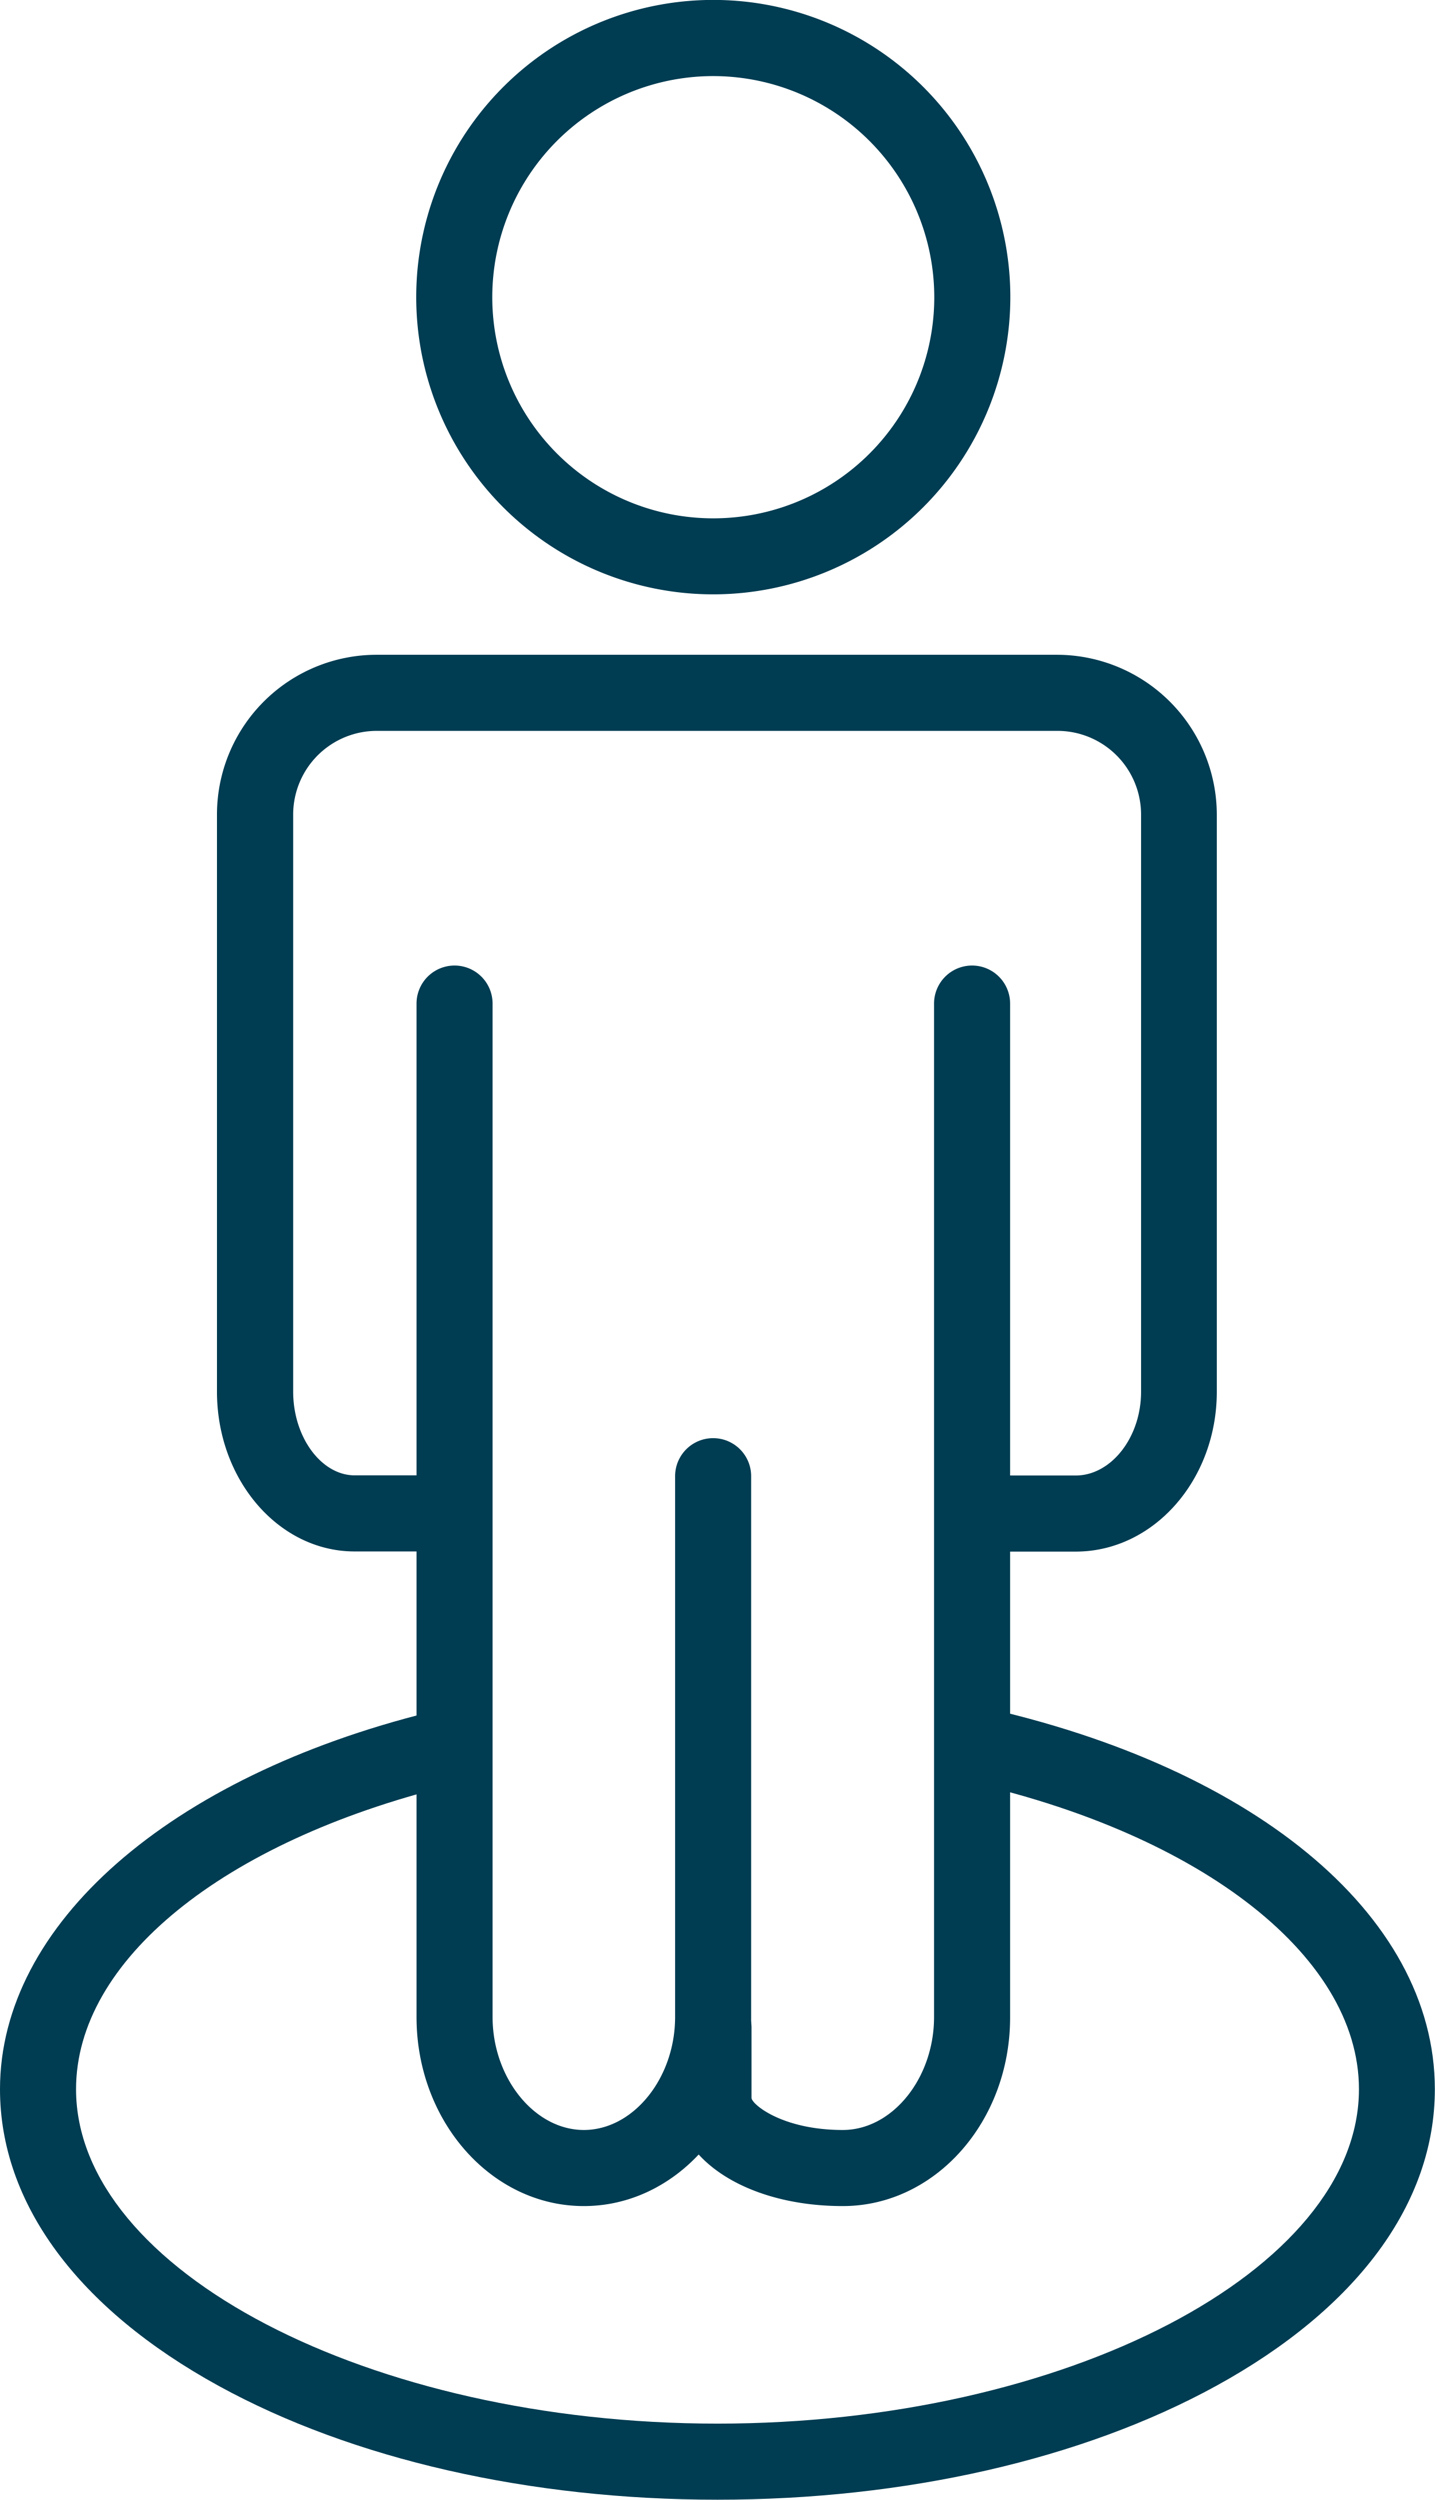
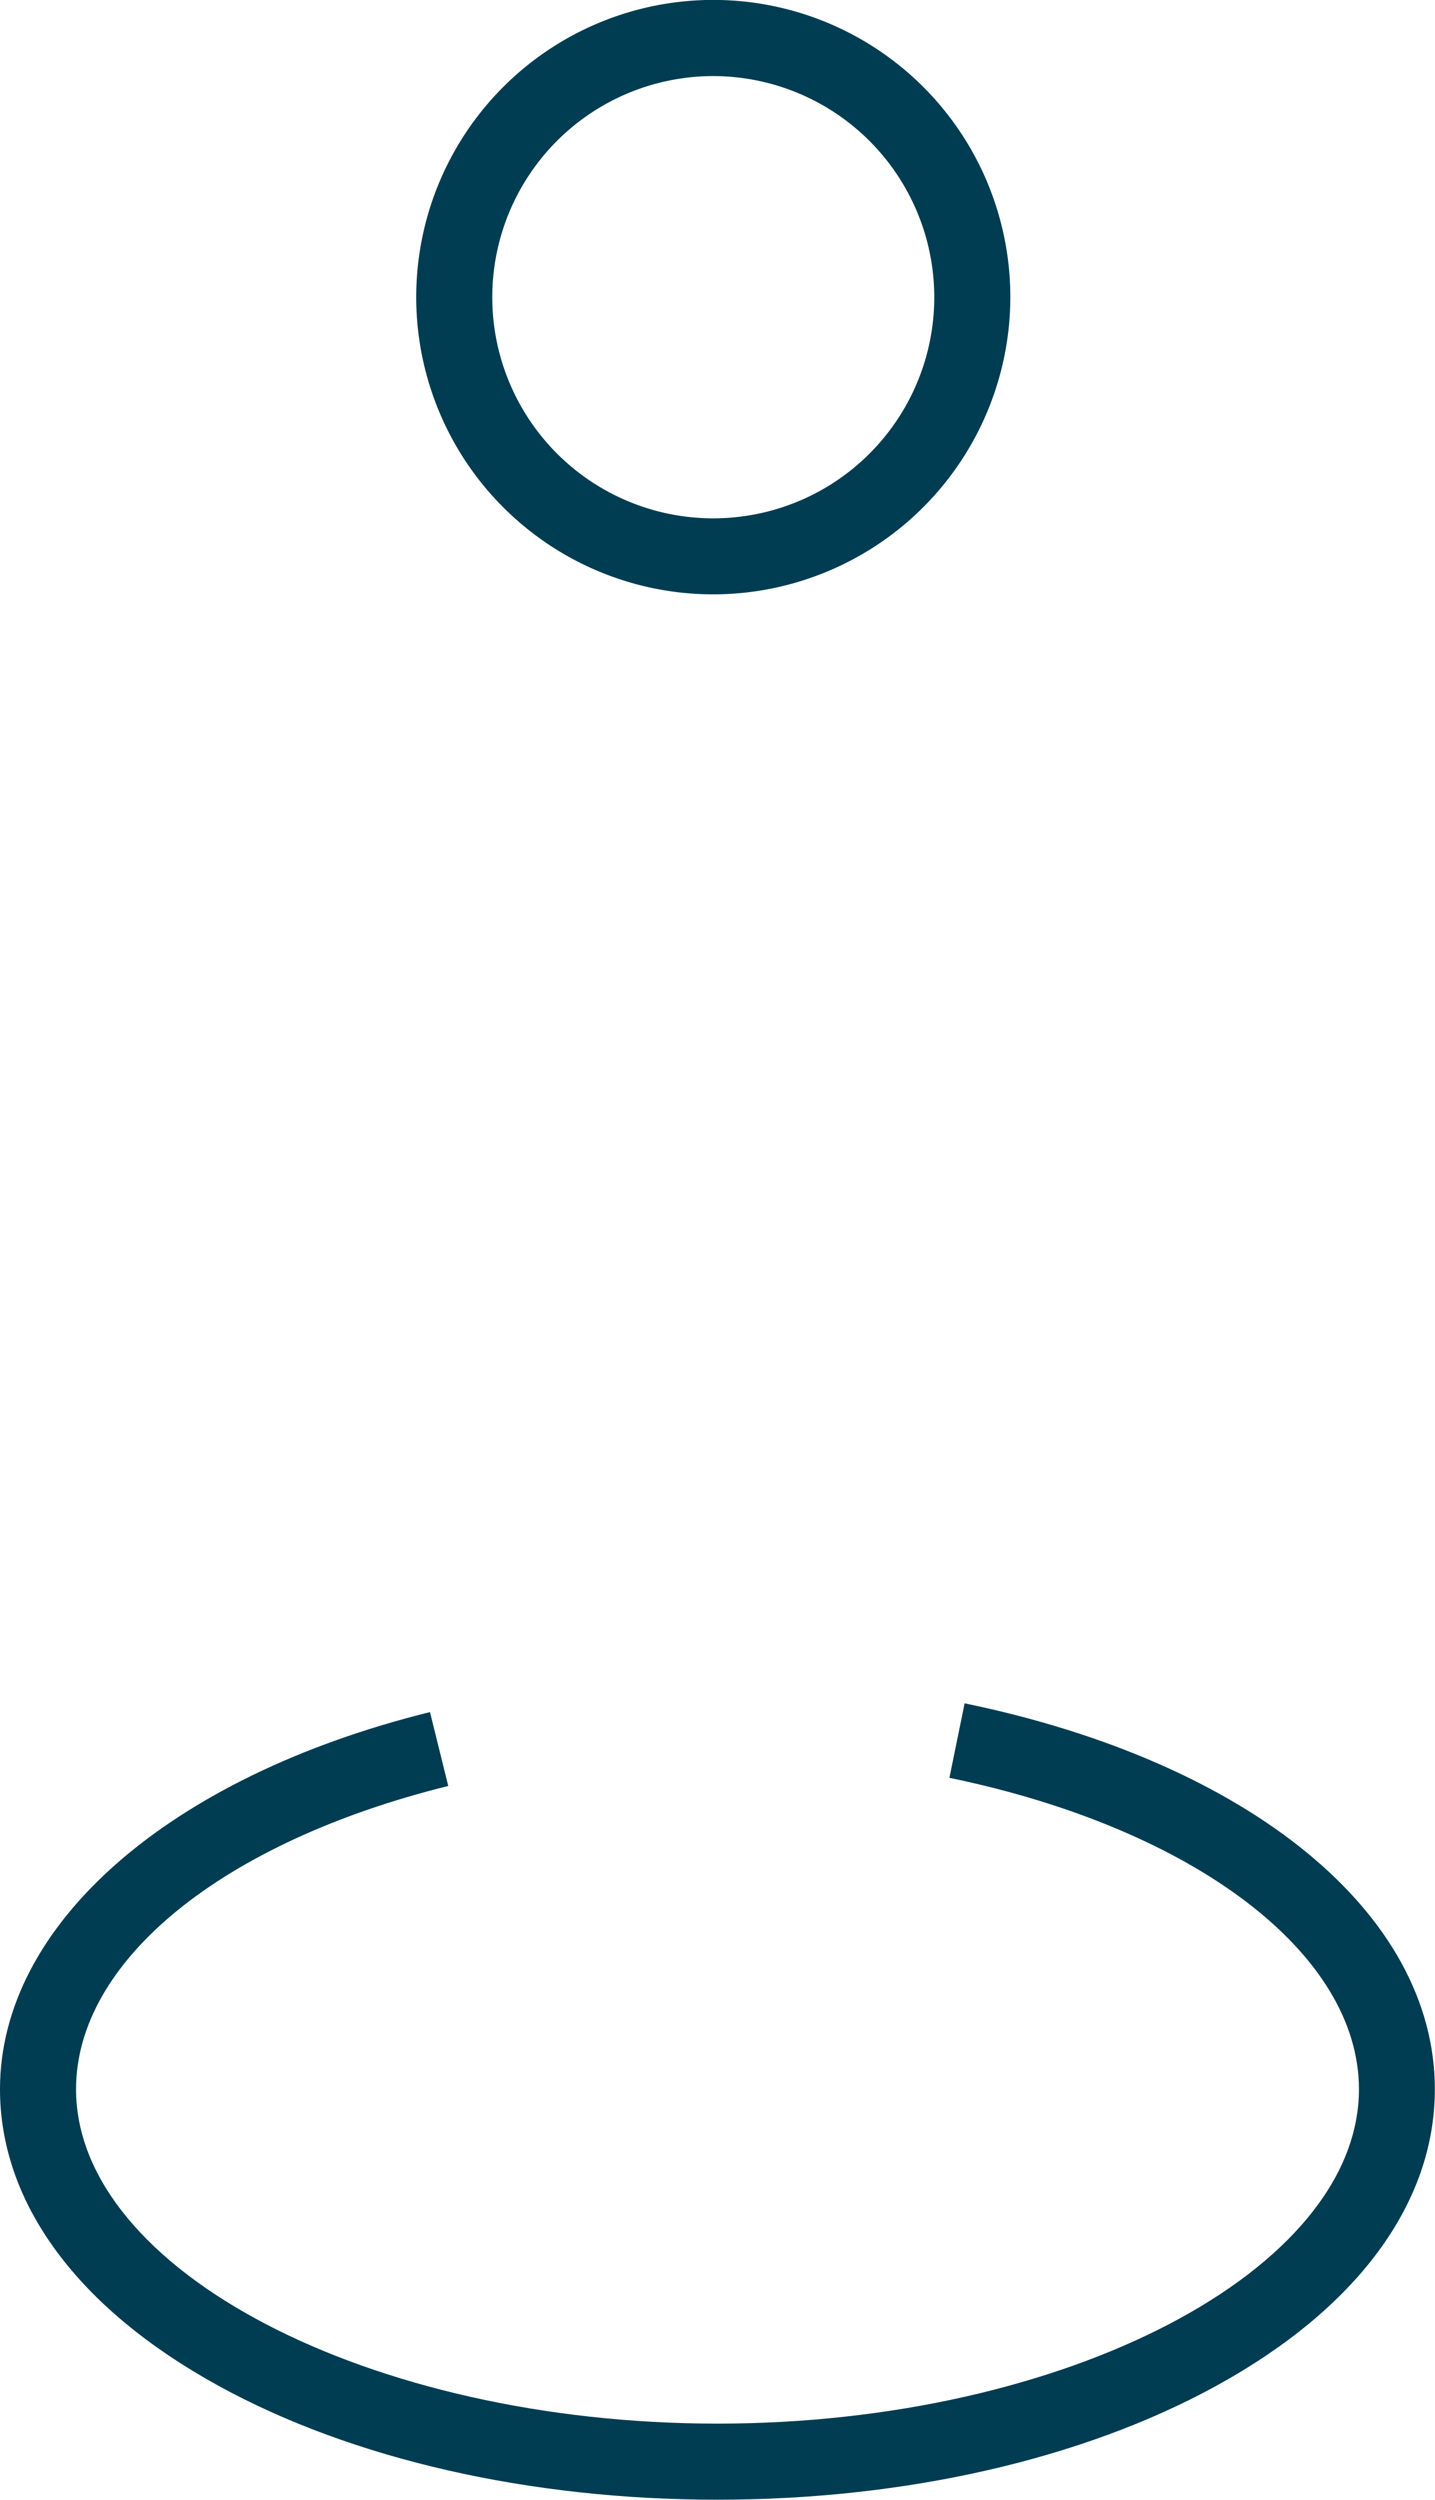
<svg xmlns="http://www.w3.org/2000/svg" viewBox="0 0 188.69 328.51">
  <defs>
    <style>.a56870f0-b6aa-4862-8501-3caef5b41e38{fill:#003c52;}</style>
  </defs>
  <g id="ac750cd0-b1da-424d-9a30-c7aa5558a9c4" data-name="Layer 2">
    <g id="b57e78e4-4436-462e-9368-e45c1b8f87f1" data-name="blue icons">
      <g id="f6fa8a31-b02b-46ce-93b2-418a32231762" data-name="stand-alone">
        <path class="a56870f0-b6aa-4862-8501-3caef5b41e38" d="M93.8,78.11a39.06,39.06,0,1,1,39.05-39.06A39.1,39.1,0,0,1,93.8,78.11ZM93.8,10a29.06,29.06,0,1,0,29.05,29.05A29.09,29.09,0,0,0,93.8,10Z" />
-         <path class="a56870f0-b6aa-4862-8501-3caef5b41e38" d="M141.44,203.91H127.85v-10h13.59c4.66,0,8.6-5,8.6-11V107.05a11,11,0,0,0-11-11H49.55a11,11,0,0,0-11,11v75.84c0,6,3.71,11,8.1,11H59.74v10H46.63c-10,0-18.1-9.43-18.1-21V107.05a21,21,0,0,1,21-21H139a21.05,21.05,0,0,1,21,21v75.84C160,194.48,151.7,203.91,141.44,203.91Z" />
-         <path class="a56870f0-b6aa-4862-8501-3caef5b41e38" d="M76.77,289.92c-12.15,0-22-11.14-22-24.84V131.89a5,5,0,1,1,10,0V265.08c0,8,5.51,14.84,12,14.84s12-6.8,12-14.84V194a5,5,0,0,1,10,0v71.07C98.8,278.78,88.91,289.92,76.77,289.92Z" />
-         <path class="a56870f0-b6aa-4862-8501-3caef5b41e38" d="M110.82,289.92c-12.55,0-22-6.11-22-14.22v-9.22a5,5,0,0,1,10,0v9.22c0,.81,4,4.22,12,4.22,6.52,0,12-6.8,12-14.84V131.89a5,5,0,0,1,10,0V265.08C132.85,278.78,123,289.92,110.82,289.92Z" />
        <path class="a56870f0-b6aa-4862-8501-3caef5b41e38" d="M94.34,328.51c-24.69,0-48-5.31-65.57-14.95C10.22,303.39,0,289.54,0,274.56,0,252.94,22.2,233.5,56.54,225l2.4,9.71C29.21,242.07,10,257.7,10,274.56c0,23.82,38.62,43.95,84.34,43.95s84.35-20.13,84.35-43.95c0-17.82-21.64-34.27-53.85-40.92l2-9.79c37.56,7.75,61.83,27.66,61.83,50.71,0,15-10.22,28.83-28.77,39C142.32,323.2,119,328.51,94.34,328.51Z" />
      </g>
    </g>
  </g>
</svg>